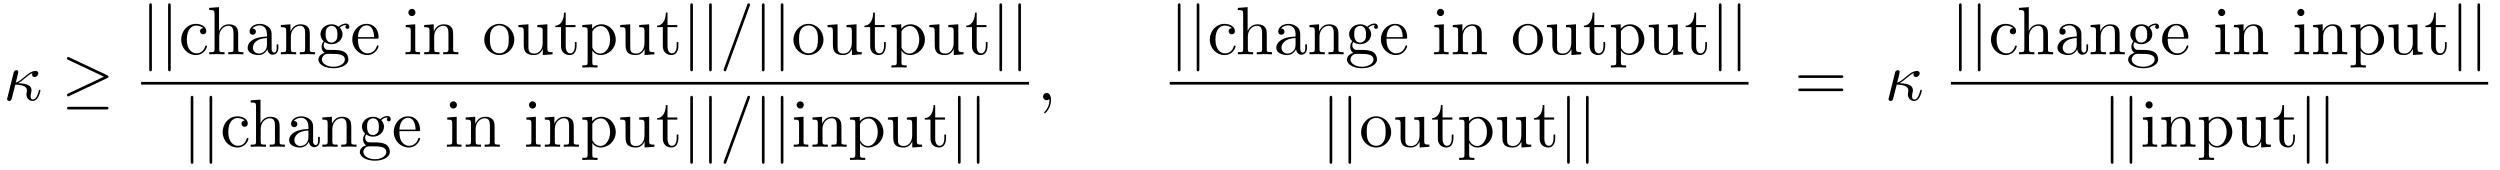
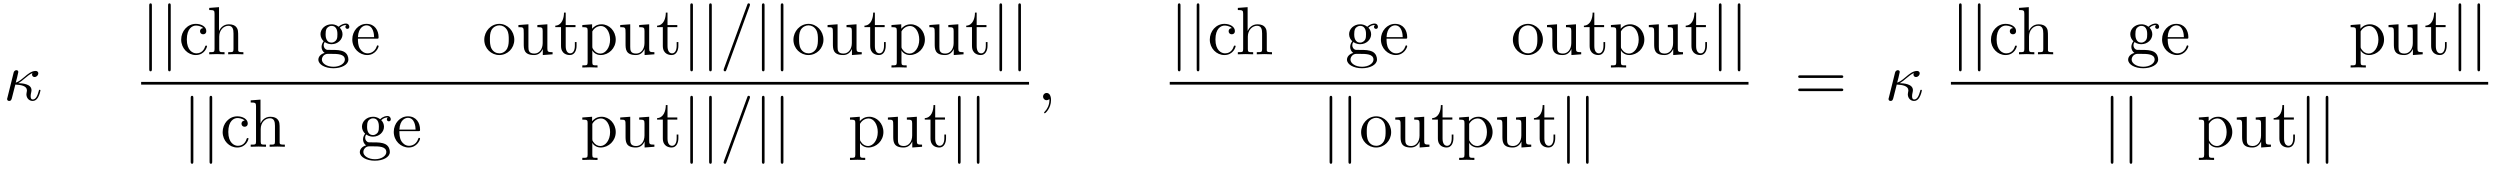
<svg xmlns="http://www.w3.org/2000/svg" xmlns:xlink="http://www.w3.org/1999/xlink" viewBox="0 0 367 25" version="1.2">
  <defs>
    <g>
      <symbol overflow="visible" id="glyph0-0">
        <path style="stroke:none;" d="" />
      </symbol>
      <symbol overflow="visible" id="glyph0-1">
        <path style="stroke:none;" d="M 0.594 -0.391 C 0.547 -0.25 0.547 -0.234 0.547 -0.156 C 0.547 0.016 0.688 0.109 0.844 0.109 C 1.141 0.109 1.203 -0.125 1.281 -0.453 C 1.375 -0.812 1.312 -0.625 1.75 -2.297 C 2.578 -2.266 3.453 -2.094 3.453 -1.453 C 3.453 -1.375 3.453 -1.328 3.422 -1.219 C 3.391 -1.062 3.375 -0.953 3.375 -0.875 C 3.375 -0.297 3.781 0.109 4.297 0.109 C 4.609 0.109 4.875 -0.062 5.078 -0.406 C 5.328 -0.828 5.438 -1.406 5.438 -1.422 C 5.438 -1.531 5.359 -1.531 5.328 -1.531 C 5.219 -1.531 5.219 -1.484 5.188 -1.344 C 5 -0.656 4.766 -0.109 4.312 -0.109 C 4.109 -0.109 4 -0.234 4 -0.594 C 4 -0.734 4.031 -0.984 4.078 -1.141 C 4.094 -1.234 4.125 -1.359 4.125 -1.469 C 4.125 -2.406 2.75 -2.484 2.188 -2.5 C 2.516 -2.688 2.844 -2.953 3.109 -3.188 C 3.562 -3.562 3.859 -3.812 4.25 -3.984 C 4.234 -3.922 4.203 -3.812 4.203 -3.766 C 4.203 -3.641 4.281 -3.406 4.578 -3.406 C 4.906 -3.406 5.125 -3.703 5.125 -3.953 C 5.125 -4.031 5.078 -4.297 4.719 -4.297 C 4.109 -4.297 3.531 -3.797 3.094 -3.422 C 2.406 -2.844 2.172 -2.703 1.812 -2.578 C 1.844 -2.688 1.969 -3.188 2.016 -3.359 C 2.078 -3.625 2.188 -4.094 2.188 -4.141 C 2.188 -4.312 2.078 -4.406 1.906 -4.406 C 1.875 -4.406 1.594 -4.406 1.5 -4.047 Z " />
      </symbol>
      <symbol overflow="visible" id="glyph0-2">
        <path style="stroke:none;" d="M 4.375 -7.094 C 4.422 -7.234 4.422 -7.266 4.422 -7.281 C 4.422 -7.391 4.344 -7.484 4.234 -7.484 C 4.156 -7.484 4.094 -7.453 4.062 -7.391 L 0.594 2.109 C 0.547 2.25 0.547 2.281 0.547 2.297 C 0.547 2.406 0.641 2.5 0.75 2.5 C 0.875 2.5 0.906 2.422 0.969 2.25 Z " />
      </symbol>
      <symbol overflow="visible" id="glyph0-3">
        <path style="stroke:none;" d="M 2.031 -0.016 C 2.031 -0.672 1.781 -1.062 1.391 -1.062 C 1.062 -1.062 0.859 -0.812 0.859 -0.531 C 0.859 -0.266 1.062 0 1.391 0 C 1.5 0 1.641 -0.047 1.734 -0.125 C 1.766 -0.156 1.781 -0.156 1.781 -0.156 C 1.797 -0.156 1.797 -0.156 1.797 -0.016 C 1.797 0.734 1.453 1.328 1.125 1.656 C 1.016 1.766 1.016 1.781 1.016 1.812 C 1.016 1.891 1.062 1.922 1.109 1.922 C 1.219 1.922 2.031 1.156 2.031 -0.016 Z " />
      </symbol>
      <symbol overflow="visible" id="glyph1-0">
        <path style="stroke:none;" d="" />
      </symbol>
      <symbol overflow="visible" id="glyph1-1">
-         <path style="stroke:none;" d="M 6.719 -3.234 C 6.859 -3.297 6.922 -3.359 6.922 -3.453 C 6.922 -3.547 6.875 -3.609 6.719 -3.672 L 1.219 -6.266 C 1.094 -6.344 1.047 -6.344 1.031 -6.344 C 0.906 -6.344 0.828 -6.25 0.828 -6.141 C 0.828 -6.016 0.906 -5.969 1.016 -5.922 L 6.25 -3.453 L 1.031 -1 C 0.844 -0.906 0.828 -0.828 0.828 -0.766 C 0.828 -0.656 0.922 -0.562 1.031 -0.562 C 1.062 -0.562 1.078 -0.562 1.203 -0.641 Z M 6.562 1.359 C 6.734 1.359 6.922 1.359 6.922 1.172 C 6.922 0.969 6.703 0.969 6.562 0.969 L 1.188 0.969 C 1.031 0.969 0.828 0.969 0.828 1.172 C 0.828 1.359 1 1.359 1.172 1.359 Z " />
-       </symbol>
+         </symbol>
      <symbol overflow="visible" id="glyph1-2">
        <path style="stroke:none;" d="M 1.578 -7.125 C 1.578 -7.297 1.578 -7.484 1.391 -7.484 C 1.188 -7.484 1.188 -7.297 1.188 -7.125 L 1.188 2.141 C 1.188 2.312 1.188 2.5 1.391 2.5 C 1.578 2.5 1.578 2.312 1.578 2.141 Z " />
      </symbol>
      <symbol overflow="visible" id="glyph2-0">
-         <path style="stroke:none;" d="" />
-       </symbol>
+         </symbol>
      <symbol overflow="visible" id="glyph2-1">
        <path style="stroke:none;" d="M 1.172 -2.172 C 1.172 -3.797 1.984 -4.219 2.516 -4.219 C 2.609 -4.219 3.234 -4.203 3.578 -3.844 C 3.172 -3.812 3.109 -3.516 3.109 -3.391 C 3.109 -3.125 3.297 -2.938 3.562 -2.938 C 3.828 -2.938 4.031 -3.094 4.031 -3.406 C 4.031 -4.078 3.266 -4.469 2.5 -4.469 C 1.25 -4.469 0.344 -3.391 0.344 -2.156 C 0.344 -0.875 1.328 0.109 2.484 0.109 C 3.812 0.109 4.141 -1.094 4.141 -1.188 C 4.141 -1.281 4.031 -1.281 4 -1.281 C 3.922 -1.281 3.891 -1.25 3.875 -1.188 C 3.594 -0.266 2.938 -0.141 2.578 -0.141 C 2.047 -0.141 1.172 -0.562 1.172 -2.172 Z " />
      </symbol>
      <symbol overflow="visible" id="glyph2-2">
        <path style="stroke:none;" d="M 1.094 -0.75 C 1.094 -0.312 0.984 -0.312 0.312 -0.312 L 0.312 0 C 0.672 -0.016 1.172 -0.031 1.453 -0.031 C 1.703 -0.031 2.219 -0.016 2.562 0 L 2.562 -0.312 C 1.891 -0.312 1.781 -0.312 1.781 -0.75 L 1.781 -2.594 C 1.781 -3.625 2.5 -4.188 3.125 -4.188 C 3.766 -4.188 3.875 -3.656 3.875 -3.078 L 3.875 -0.75 C 3.875 -0.312 3.766 -0.312 3.094 -0.312 L 3.094 0 C 3.438 -0.016 3.953 -0.031 4.219 -0.031 C 4.469 -0.031 5 -0.016 5.328 0 L 5.328 -0.312 C 4.812 -0.312 4.562 -0.312 4.562 -0.609 L 4.562 -2.516 C 4.562 -3.375 4.562 -3.672 4.25 -4.031 C 4.109 -4.203 3.781 -4.406 3.203 -4.406 C 2.359 -4.406 1.922 -3.812 1.75 -3.422 L 1.75 -6.922 L 0.312 -6.812 L 0.312 -6.5 C 1.016 -6.5 1.094 -6.438 1.094 -5.938 Z " />
      </symbol>
      <symbol overflow="visible" id="glyph2-3">
-         <path style="stroke:none;" d="M 3.312 -0.75 C 3.359 -0.359 3.625 0.062 4.094 0.062 C 4.312 0.062 4.922 -0.078 4.922 -0.891 L 4.922 -1.453 L 4.672 -1.453 L 4.672 -0.891 C 4.672 -0.312 4.422 -0.25 4.312 -0.25 C 3.984 -0.25 3.938 -0.703 3.938 -0.75 L 3.938 -2.734 C 3.938 -3.156 3.938 -3.547 3.578 -3.922 C 3.188 -4.312 2.688 -4.469 2.219 -4.469 C 1.391 -4.469 0.703 -4 0.703 -3.344 C 0.703 -3.047 0.906 -2.875 1.172 -2.875 C 1.453 -2.875 1.625 -3.078 1.625 -3.328 C 1.625 -3.453 1.578 -3.781 1.109 -3.781 C 1.391 -4.141 1.875 -4.25 2.188 -4.25 C 2.688 -4.25 3.25 -3.859 3.25 -2.969 L 3.25 -2.609 C 2.734 -2.578 2.047 -2.547 1.422 -2.25 C 0.672 -1.906 0.422 -1.391 0.422 -0.953 C 0.422 -0.141 1.391 0.109 2.016 0.109 C 2.672 0.109 3.125 -0.297 3.312 -0.75 Z M 3.25 -2.391 L 3.25 -1.391 C 3.25 -0.453 2.531 -0.109 2.078 -0.109 C 1.594 -0.109 1.188 -0.453 1.188 -0.953 C 1.188 -1.5 1.609 -2.328 3.25 -2.391 Z " />
-       </symbol>
+         </symbol>
      <symbol overflow="visible" id="glyph2-4">
-         <path style="stroke:none;" d="M 1.094 -3.422 L 1.094 -0.75 C 1.094 -0.312 0.984 -0.312 0.312 -0.312 L 0.312 0 C 0.672 -0.016 1.172 -0.031 1.453 -0.031 C 1.703 -0.031 2.219 -0.016 2.562 0 L 2.562 -0.312 C 1.891 -0.312 1.781 -0.312 1.781 -0.75 L 1.781 -2.594 C 1.781 -3.625 2.5 -4.188 3.125 -4.188 C 3.766 -4.188 3.875 -3.656 3.875 -3.078 L 3.875 -0.75 C 3.875 -0.312 3.766 -0.312 3.094 -0.312 L 3.094 0 C 3.438 -0.016 3.953 -0.031 4.219 -0.031 C 4.469 -0.031 5 -0.016 5.328 0 L 5.328 -0.312 C 4.812 -0.312 4.562 -0.312 4.562 -0.609 L 4.562 -2.516 C 4.562 -3.375 4.562 -3.672 4.25 -4.031 C 4.109 -4.203 3.781 -4.406 3.203 -4.406 C 2.469 -4.406 2 -3.984 1.719 -3.359 L 1.719 -4.406 L 0.312 -4.297 L 0.312 -3.984 C 1.016 -3.984 1.094 -3.922 1.094 -3.422 Z " />
-       </symbol>
+         </symbol>
      <symbol overflow="visible" id="glyph2-5">
        <path style="stroke:none;" d="M 2.219 -1.719 C 1.344 -1.719 1.344 -2.719 1.344 -2.938 C 1.344 -3.203 1.359 -3.531 1.5 -3.781 C 1.578 -3.891 1.812 -4.172 2.219 -4.172 C 3.078 -4.172 3.078 -3.188 3.078 -2.953 C 3.078 -2.688 3.078 -2.359 2.922 -2.109 C 2.844 -2 2.609 -1.719 2.219 -1.719 Z M 1.062 -1.328 C 1.062 -1.359 1.062 -1.594 1.219 -1.797 C 1.609 -1.516 2.031 -1.484 2.219 -1.484 C 3.141 -1.484 3.828 -2.172 3.828 -2.938 C 3.828 -3.312 3.672 -3.672 3.422 -3.906 C 3.781 -4.25 4.141 -4.297 4.312 -4.297 C 4.344 -4.297 4.391 -4.297 4.422 -4.281 C 4.312 -4.25 4.25 -4.141 4.25 -4.016 C 4.25 -3.844 4.391 -3.734 4.547 -3.734 C 4.641 -3.734 4.828 -3.797 4.828 -4.031 C 4.828 -4.203 4.719 -4.516 4.328 -4.516 C 4.125 -4.516 3.688 -4.453 3.266 -4.047 C 2.844 -4.375 2.438 -4.406 2.219 -4.406 C 1.281 -4.406 0.594 -3.719 0.594 -2.953 C 0.594 -2.516 0.812 -2.141 1.062 -1.922 C 0.938 -1.781 0.75 -1.453 0.75 -1.094 C 0.75 -0.781 0.891 -0.406 1.203 -0.203 C 0.594 -0.047 0.281 0.391 0.281 0.781 C 0.281 1.5 1.266 2.047 2.484 2.047 C 3.656 2.047 4.688 1.547 4.688 0.766 C 4.688 0.422 4.562 -0.094 4.047 -0.375 C 3.516 -0.641 2.938 -0.641 2.328 -0.641 C 2.078 -0.641 1.656 -0.641 1.578 -0.656 C 1.266 -0.703 1.062 -1 1.062 -1.328 Z M 2.5 1.828 C 1.484 1.828 0.797 1.312 0.797 0.781 C 0.797 0.328 1.172 -0.047 1.609 -0.062 L 2.203 -0.062 C 3.062 -0.062 4.172 -0.062 4.172 0.781 C 4.172 1.328 3.469 1.828 2.5 1.828 Z " />
      </symbol>
      <symbol overflow="visible" id="glyph2-6">
        <path style="stroke:none;" d="M 1.109 -2.516 C 1.172 -4 2.016 -4.25 2.359 -4.25 C 3.375 -4.25 3.484 -2.906 3.484 -2.516 Z M 1.109 -2.297 L 3.891 -2.297 C 4.109 -2.297 4.141 -2.297 4.141 -2.516 C 4.141 -3.5 3.594 -4.469 2.359 -4.469 C 1.203 -4.469 0.281 -3.438 0.281 -2.188 C 0.281 -0.859 1.328 0.109 2.469 0.109 C 3.688 0.109 4.141 -1 4.141 -1.188 C 4.141 -1.281 4.062 -1.312 4 -1.312 C 3.922 -1.312 3.891 -1.25 3.875 -1.172 C 3.531 -0.141 2.625 -0.141 2.531 -0.141 C 2.031 -0.141 1.641 -0.438 1.406 -0.812 C 1.109 -1.281 1.109 -1.938 1.109 -2.297 Z " />
      </symbol>
      <symbol overflow="visible" id="glyph2-7">
-         <path style="stroke:none;" d="M 1.766 -4.406 L 0.375 -4.297 L 0.375 -3.984 C 1.016 -3.984 1.109 -3.922 1.109 -3.438 L 1.109 -0.75 C 1.109 -0.312 1 -0.312 0.328 -0.312 L 0.328 0 C 0.641 -0.016 1.188 -0.031 1.422 -0.031 C 1.781 -0.031 2.125 -0.016 2.469 0 L 2.469 -0.312 C 1.797 -0.312 1.766 -0.359 1.766 -0.75 Z M 1.797 -6.141 C 1.797 -6.453 1.562 -6.672 1.281 -6.672 C 0.969 -6.672 0.75 -6.406 0.75 -6.141 C 0.75 -5.875 0.969 -5.609 1.281 -5.609 C 1.562 -5.609 1.797 -5.828 1.797 -6.141 Z " />
-       </symbol>
+         </symbol>
      <symbol overflow="visible" id="glyph2-8">
        <path style="stroke:none;" d="M 4.688 -2.141 C 4.688 -3.406 3.703 -4.469 2.5 -4.469 C 1.25 -4.469 0.281 -3.375 0.281 -2.141 C 0.281 -0.844 1.312 0.109 2.484 0.109 C 3.688 0.109 4.688 -0.875 4.688 -2.141 Z M 2.5 -0.141 C 2.062 -0.141 1.625 -0.344 1.359 -0.812 C 1.109 -1.25 1.109 -1.859 1.109 -2.219 C 1.109 -2.609 1.109 -3.141 1.344 -3.578 C 1.609 -4.031 2.078 -4.25 2.484 -4.25 C 2.922 -4.25 3.344 -4.031 3.609 -3.594 C 3.875 -3.172 3.875 -2.594 3.875 -2.219 C 3.875 -1.859 3.875 -1.312 3.656 -0.875 C 3.422 -0.422 2.984 -0.141 2.5 -0.141 Z " />
      </symbol>
      <symbol overflow="visible" id="glyph2-9">
        <path style="stroke:none;" d="M 3.891 -0.781 L 3.891 0.109 L 5.328 0 L 5.328 -0.312 C 4.641 -0.312 4.562 -0.375 4.562 -0.875 L 4.562 -4.406 L 3.094 -4.297 L 3.094 -3.984 C 3.781 -3.984 3.875 -3.922 3.875 -3.422 L 3.875 -1.656 C 3.875 -0.781 3.391 -0.109 2.656 -0.109 C 1.828 -0.109 1.781 -0.578 1.781 -1.094 L 1.781 -4.406 L 0.312 -4.297 L 0.312 -3.984 C 1.094 -3.984 1.094 -3.953 1.094 -3.078 L 1.094 -1.578 C 1.094 -0.797 1.094 0.109 2.609 0.109 C 3.172 0.109 3.609 -0.172 3.891 -0.781 Z " />
      </symbol>
      <symbol overflow="visible" id="glyph2-10">
        <path style="stroke:none;" d="M 1.719 -3.984 L 3.156 -3.984 L 3.156 -4.297 L 1.719 -4.297 L 1.719 -6.125 L 1.469 -6.125 C 1.469 -5.312 1.172 -4.25 0.188 -4.203 L 0.188 -3.984 L 1.031 -3.984 L 1.031 -1.234 C 1.031 -0.016 1.969 0.109 2.328 0.109 C 3.031 0.109 3.312 -0.594 3.312 -1.234 L 3.312 -1.797 L 3.062 -1.797 L 3.062 -1.25 C 3.062 -0.516 2.766 -0.141 2.391 -0.141 C 1.719 -0.141 1.719 -1.047 1.719 -1.219 Z " />
      </symbol>
      <symbol overflow="visible" id="glyph2-11">
        <path style="stroke:none;" d="M 1.719 -3.75 L 1.719 -4.406 L 0.281 -4.297 L 0.281 -3.984 C 0.984 -3.984 1.062 -3.922 1.062 -3.484 L 1.062 1.172 C 1.062 1.625 0.953 1.625 0.281 1.625 L 0.281 1.938 C 0.625 1.922 1.141 1.906 1.391 1.906 C 1.672 1.906 2.172 1.922 2.516 1.938 L 2.516 1.625 C 1.859 1.625 1.75 1.625 1.75 1.172 L 1.75 -0.594 C 1.797 -0.422 2.219 0.109 2.969 0.109 C 4.156 0.109 5.188 -0.875 5.188 -2.156 C 5.188 -3.422 4.234 -4.406 3.109 -4.406 C 2.328 -4.406 1.906 -3.969 1.719 -3.75 Z M 1.75 -1.141 L 1.75 -3.359 C 2.031 -3.875 2.516 -4.156 3.031 -4.156 C 3.766 -4.156 4.359 -3.281 4.359 -2.156 C 4.359 -0.953 3.672 -0.109 2.938 -0.109 C 2.531 -0.109 2.156 -0.312 1.891 -0.719 C 1.75 -0.922 1.75 -0.938 1.75 -1.141 Z " />
      </symbol>
      <symbol overflow="visible" id="glyph2-12">
        <path style="stroke:none;" d="M 6.844 -3.266 C 7 -3.266 7.188 -3.266 7.188 -3.453 C 7.188 -3.656 7 -3.656 6.859 -3.656 L 0.891 -3.656 C 0.75 -3.656 0.562 -3.656 0.562 -3.453 C 0.562 -3.266 0.75 -3.266 0.891 -3.266 Z M 6.859 -1.328 C 7 -1.328 7.188 -1.328 7.188 -1.531 C 7.188 -1.719 7 -1.719 6.844 -1.719 L 0.891 -1.719 C 0.75 -1.719 0.562 -1.719 0.562 -1.531 C 0.562 -1.328 0.75 -1.328 0.891 -1.328 Z " />
      </symbol>
    </g>
  </defs>
  <g id="surface1">
    <g style="fill:rgb(0%,0%,0%);fill-opacity:1;">
      <use xlink:href="#glyph0-1" x="0.5" y="14.711" />
    </g>
    <g style="fill:rgb(0%,0%,0%);fill-opacity:1;">
      <use xlink:href="#glyph1-1" x="9.007" y="14.711" />
    </g>
    <g style="fill:rgb(0%,0%,0%);fill-opacity:1;">
      <use xlink:href="#glyph1-2" x="20.719" y="7.972" />
      <use xlink:href="#glyph1-2" x="23.487" y="7.972" />
    </g>
    <g style="fill:rgb(0%,0%,0%);fill-opacity:1;">
      <use xlink:href="#glyph2-1" x="26.254" y="7.972" />
    </g>
    <g style="fill:rgb(0%,0%,0%);fill-opacity:1;">
      <use xlink:href="#glyph2-2" x="30.402" y="7.972" />
      <use xlink:href="#glyph2-3" x="35.938" y="7.972" />
      <use xlink:href="#glyph2-4" x="40.919" y="7.972" />
      <use xlink:href="#glyph2-5" x="46.454" y="7.972" />
      <use xlink:href="#glyph2-6" x="51.435" y="7.972" />
    </g>
    <g style="fill:rgb(0%,0%,0%);fill-opacity:1;">
      <use xlink:href="#glyph2-7" x="59.19" y="7.972" />
      <use xlink:href="#glyph2-4" x="61.958" y="7.972" />
    </g>
    <g style="fill:rgb(0%,0%,0%);fill-opacity:1;">
      <use xlink:href="#glyph2-8" x="70.811" y="7.972" />
      <use xlink:href="#glyph2-9" x="75.792" y="7.972" />
      <use xlink:href="#glyph2-10" x="81.327" y="7.972" />
      <use xlink:href="#glyph2-11" x="85.202" y="7.972" />
      <use xlink:href="#glyph2-9" x="90.737" y="7.972" />
      <use xlink:href="#glyph2-10" x="96.272" y="7.972" />
    </g>
    <g style="fill:rgb(0%,0%,0%);fill-opacity:1;">
      <use xlink:href="#glyph1-2" x="100.144" y="7.972" />
      <use xlink:href="#glyph1-2" x="102.912" y="7.972" />
    </g>
    <g style="fill:rgb(0%,0%,0%);fill-opacity:1;">
      <use xlink:href="#glyph0-2" x="105.678" y="7.972" />
    </g>
    <g style="fill:rgb(0%,0%,0%);fill-opacity:1;">
      <use xlink:href="#glyph1-2" x="110.66" y="7.972" />
      <use xlink:href="#glyph1-2" x="113.428" y="7.972" />
    </g>
    <g style="fill:rgb(0%,0%,0%);fill-opacity:1;">
      <use xlink:href="#glyph2-8" x="116.195" y="7.972" />
      <use xlink:href="#glyph2-9" x="121.176" y="7.972" />
      <use xlink:href="#glyph2-10" x="126.712" y="7.972" />
      <use xlink:href="#glyph2-11" x="130.586" y="7.972" />
      <use xlink:href="#glyph2-9" x="136.121" y="7.972" />
      <use xlink:href="#glyph2-10" x="141.656" y="7.972" />
    </g>
    <g style="fill:rgb(0%,0%,0%);fill-opacity:1;">
      <use xlink:href="#glyph1-2" x="145.529" y="7.972" />
      <use xlink:href="#glyph1-2" x="148.297" y="7.972" />
    </g>
    <path style="fill:none;stroke-width:0.398;stroke-linecap:butt;stroke-linejoin:miter;stroke:rgb(0%,0%,0%);stroke-opacity:1;stroke-miterlimit:10;" d="M -0 -0.002 L 130.344 -0.002 " transform="matrix(1,0,0,-1,20.719,12.221)" />
    <g style="fill:rgb(0%,0%,0%);fill-opacity:1;">
      <use xlink:href="#glyph1-2" x="26.807" y="21.545" />
      <use xlink:href="#glyph1-2" x="29.575" y="21.545" />
    </g>
    <g style="fill:rgb(0%,0%,0%);fill-opacity:1;">
      <use xlink:href="#glyph2-1" x="32.342" y="21.545" />
    </g>
    <g style="fill:rgb(0%,0%,0%);fill-opacity:1;">
      <use xlink:href="#glyph2-2" x="36.49" y="21.545" />
      <use xlink:href="#glyph2-3" x="42.026" y="21.545" />
      <use xlink:href="#glyph2-4" x="47.007" y="21.545" />
      <use xlink:href="#glyph2-5" x="52.542" y="21.545" />
      <use xlink:href="#glyph2-6" x="57.523" y="21.545" />
    </g>
    <g style="fill:rgb(0%,0%,0%);fill-opacity:1;">
      <use xlink:href="#glyph2-7" x="65.278" y="21.545" />
      <use xlink:href="#glyph2-4" x="68.046" y="21.545" />
    </g>
    <g style="fill:rgb(0%,0%,0%);fill-opacity:1;">
      <use xlink:href="#glyph2-7" x="76.899" y="21.545" />
      <use xlink:href="#glyph2-4" x="79.666" y="21.545" />
      <use xlink:href="#glyph2-11" x="85.202" y="21.545" />
      <use xlink:href="#glyph2-9" x="90.737" y="21.545" />
      <use xlink:href="#glyph2-10" x="96.272" y="21.545" />
    </g>
    <g style="fill:rgb(0%,0%,0%);fill-opacity:1;">
      <use xlink:href="#glyph1-2" x="100.144" y="21.545" />
      <use xlink:href="#glyph1-2" x="102.912" y="21.545" />
    </g>
    <g style="fill:rgb(0%,0%,0%);fill-opacity:1;">
      <use xlink:href="#glyph0-2" x="105.678" y="21.545" />
    </g>
    <g style="fill:rgb(0%,0%,0%);fill-opacity:1;">
      <use xlink:href="#glyph1-2" x="110.66" y="21.545" />
      <use xlink:href="#glyph1-2" x="113.428" y="21.545" />
    </g>
    <g style="fill:rgb(0%,0%,0%);fill-opacity:1;">
      <use xlink:href="#glyph2-7" x="116.194" y="21.545" />
      <use xlink:href="#glyph2-4" x="118.962" y="21.545" />
      <use xlink:href="#glyph2-11" x="124.497" y="21.545" />
      <use xlink:href="#glyph2-9" x="130.032" y="21.545" />
      <use xlink:href="#glyph2-10" x="135.567" y="21.545" />
    </g>
    <g style="fill:rgb(0%,0%,0%);fill-opacity:1;">
      <use xlink:href="#glyph1-2" x="139.441" y="21.545" />
      <use xlink:href="#glyph1-2" x="142.209" y="21.545" />
    </g>
    <g style="fill:rgb(0%,0%,0%);fill-opacity:1;">
      <use xlink:href="#glyph0-3" x="152.259" y="14.711" />
    </g>
    <g style="fill:rgb(0%,0%,0%);fill-opacity:1;">
      <use xlink:href="#glyph1-2" x="171.719" y="7.972" />
      <use xlink:href="#glyph1-2" x="174.487" y="7.972" />
    </g>
    <g style="fill:rgb(0%,0%,0%);fill-opacity:1;">
      <use xlink:href="#glyph2-1" x="177.254" y="7.972" />
    </g>
    <g style="fill:rgb(0%,0%,0%);fill-opacity:1;">
      <use xlink:href="#glyph2-2" x="181.402" y="7.972" />
      <use xlink:href="#glyph2-3" x="186.938" y="7.972" />
      <use xlink:href="#glyph2-4" x="191.919" y="7.972" />
      <use xlink:href="#glyph2-5" x="197.454" y="7.972" />
      <use xlink:href="#glyph2-6" x="202.435" y="7.972" />
    </g>
    <g style="fill:rgb(0%,0%,0%);fill-opacity:1;">
      <use xlink:href="#glyph2-7" x="210.19" y="7.972" />
      <use xlink:href="#glyph2-4" x="212.958" y="7.972" />
    </g>
    <g style="fill:rgb(0%,0%,0%);fill-opacity:1;">
      <use xlink:href="#glyph2-8" x="221.811" y="7.972" />
      <use xlink:href="#glyph2-9" x="226.792" y="7.972" />
      <use xlink:href="#glyph2-10" x="232.327" y="7.972" />
      <use xlink:href="#glyph2-11" x="236.202" y="7.972" />
      <use xlink:href="#glyph2-9" x="241.737" y="7.972" />
      <use xlink:href="#glyph2-10" x="247.272" y="7.972" />
    </g>
    <g style="fill:rgb(0%,0%,0%);fill-opacity:1;">
      <use xlink:href="#glyph1-2" x="251.144" y="7.972" />
      <use xlink:href="#glyph1-2" x="253.912" y="7.972" />
    </g>
    <path style="fill:none;stroke-width:0.398;stroke-linecap:butt;stroke-linejoin:miter;stroke:rgb(0%,0%,0%);stroke-opacity:1;stroke-miterlimit:10;" d="M -0 -0.002 L 84.961 -0.002 " transform="matrix(1,0,0,-1,171.719,12.221)" />
    <g style="fill:rgb(0%,0%,0%);fill-opacity:1;">
      <use xlink:href="#glyph1-2" x="193.997" y="21.545" />
      <use xlink:href="#glyph1-2" x="196.765" y="21.545" />
    </g>
    <g style="fill:rgb(0%,0%,0%);fill-opacity:1;">
      <use xlink:href="#glyph2-8" x="199.532" y="21.545" />
      <use xlink:href="#glyph2-9" x="204.513" y="21.545" />
      <use xlink:href="#glyph2-10" x="210.049" y="21.545" />
      <use xlink:href="#glyph2-11" x="213.923" y="21.545" />
      <use xlink:href="#glyph2-9" x="219.458" y="21.545" />
      <use xlink:href="#glyph2-10" x="224.993" y="21.545" />
    </g>
    <g style="fill:rgb(0%,0%,0%);fill-opacity:1;">
      <use xlink:href="#glyph1-2" x="228.866" y="21.545" />
      <use xlink:href="#glyph1-2" x="231.634" y="21.545" />
    </g>
    <g style="fill:rgb(0%,0%,0%);fill-opacity:1;">
      <use xlink:href="#glyph2-12" x="263.409" y="14.711" />
    </g>
    <g style="fill:rgb(0%,0%,0%);fill-opacity:1;">
      <use xlink:href="#glyph0-1" x="276.692" y="14.711" />
    </g>
    <g style="fill:rgb(0%,0%,0%);fill-opacity:1;">
      <use xlink:href="#glyph1-2" x="286.395" y="7.972" />
      <use xlink:href="#glyph1-2" x="289.163" y="7.972" />
    </g>
    <g style="fill:rgb(0%,0%,0%);fill-opacity:1;">
      <use xlink:href="#glyph2-1" x="291.93" y="7.972" />
    </g>
    <g style="fill:rgb(0%,0%,0%);fill-opacity:1;">
      <use xlink:href="#glyph2-2" x="296.078" y="7.972" />
      <use xlink:href="#glyph2-3" x="301.614" y="7.972" />
      <use xlink:href="#glyph2-4" x="306.595" y="7.972" />
      <use xlink:href="#glyph2-5" x="312.13" y="7.972" />
      <use xlink:href="#glyph2-6" x="317.111" y="7.972" />
    </g>
    <g style="fill:rgb(0%,0%,0%);fill-opacity:1;">
      <use xlink:href="#glyph2-7" x="324.866" y="7.972" />
      <use xlink:href="#glyph2-4" x="327.634" y="7.972" />
    </g>
    <g style="fill:rgb(0%,0%,0%);fill-opacity:1;">
      <use xlink:href="#glyph2-7" x="336.487" y="7.972" />
      <use xlink:href="#glyph2-4" x="339.254" y="7.972" />
      <use xlink:href="#glyph2-11" x="344.79" y="7.972" />
      <use xlink:href="#glyph2-9" x="350.325" y="7.972" />
      <use xlink:href="#glyph2-10" x="355.86" y="7.972" />
    </g>
    <g style="fill:rgb(0%,0%,0%);fill-opacity:1;">
      <use xlink:href="#glyph1-2" x="359.731" y="7.972" />
      <use xlink:href="#glyph1-2" x="362.499" y="7.972" />
    </g>
    <path style="fill:none;stroke-width:0.398;stroke-linecap:butt;stroke-linejoin:miter;stroke:rgb(0%,0%,0%);stroke-opacity:1;stroke-miterlimit:10;" d="M -0 -0.002 L 78.871 -0.002 " transform="matrix(1,0,0,-1,286.395,12.221)" />
    <g style="fill:rgb(0%,0%,0%);fill-opacity:1;">
      <use xlink:href="#glyph1-2" x="308.673" y="21.545" />
      <use xlink:href="#glyph1-2" x="311.441" y="21.545" />
    </g>
    <g style="fill:rgb(0%,0%,0%);fill-opacity:1;">
      <use xlink:href="#glyph2-7" x="314.208" y="21.545" />
      <use xlink:href="#glyph2-4" x="316.976" y="21.545" />
      <use xlink:href="#glyph2-11" x="322.511" y="21.545" />
      <use xlink:href="#glyph2-9" x="328.046" y="21.545" />
      <use xlink:href="#glyph2-10" x="333.581" y="21.545" />
    </g>
    <g style="fill:rgb(0%,0%,0%);fill-opacity:1;">
      <use xlink:href="#glyph1-2" x="337.454" y="21.545" />
      <use xlink:href="#glyph1-2" x="340.222" y="21.545" />
    </g>
  </g>
</svg>